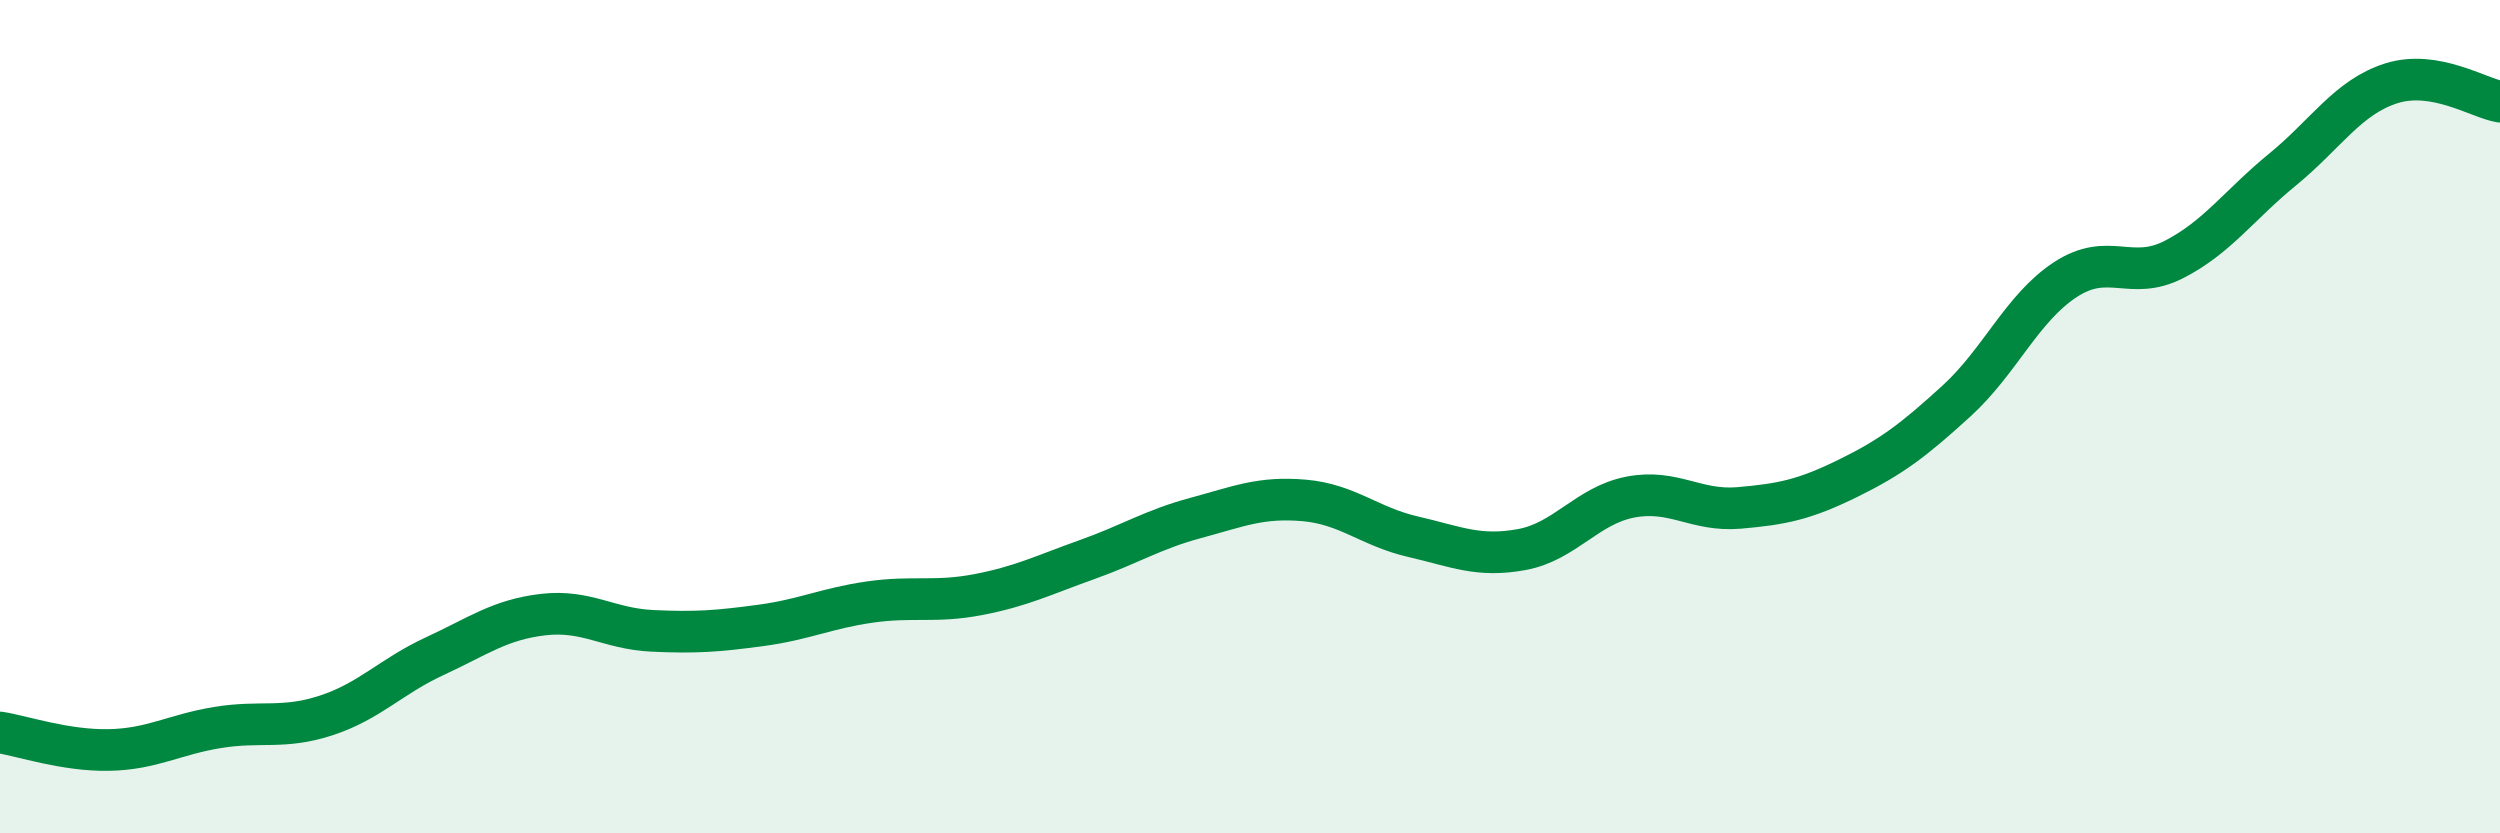
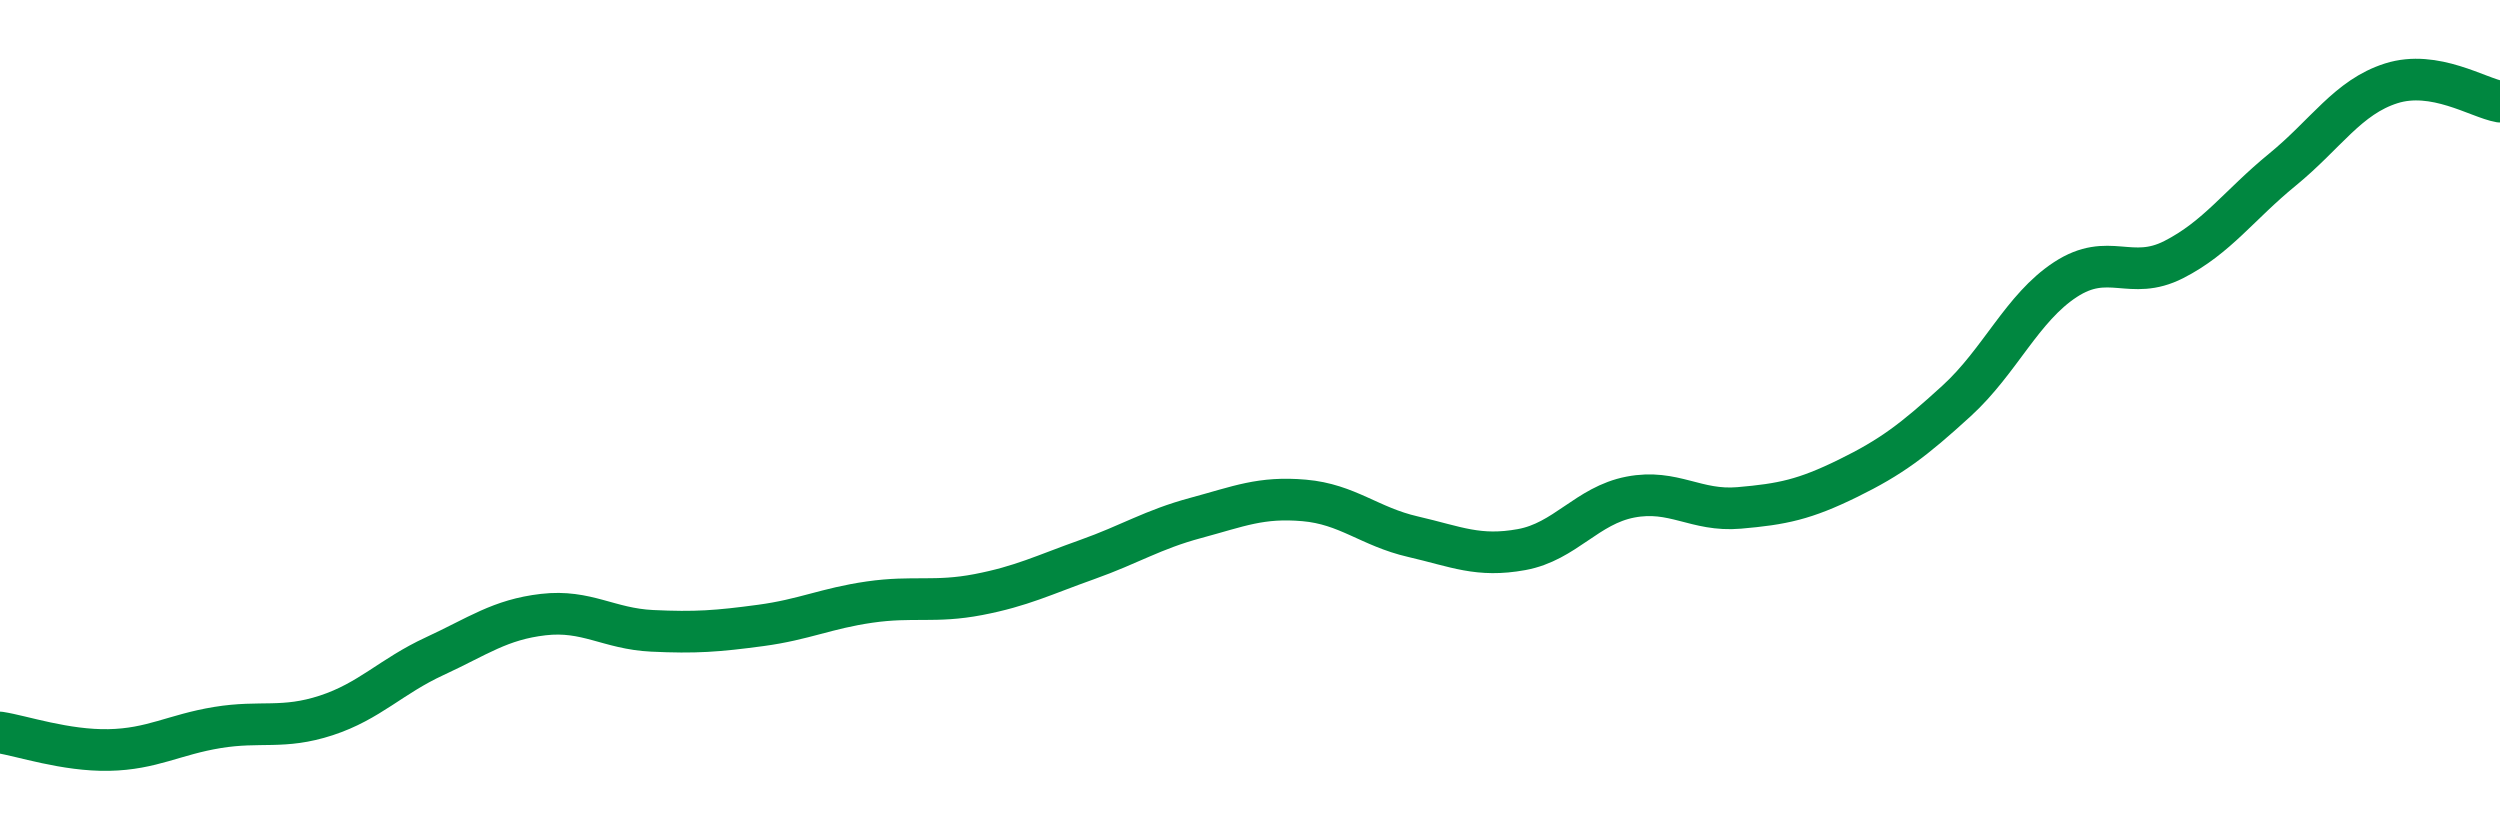
<svg xmlns="http://www.w3.org/2000/svg" width="60" height="20" viewBox="0 0 60 20">
-   <path d="M 0,17.58 C 0.52,17.66 1.57,18.02 2.61,18 C 3.65,17.98 4.18,17.63 5.22,17.46 C 6.26,17.29 6.79,17.51 7.83,17.17 C 8.87,16.83 9.39,16.23 10.43,15.75 C 11.47,15.27 12,14.87 13.04,14.75 C 14.08,14.63 14.61,15.09 15.65,15.14 C 16.69,15.19 17.22,15.15 18.26,15.01 C 19.3,14.87 19.83,14.6 20.87,14.45 C 21.91,14.3 22.44,14.47 23.48,14.27 C 24.52,14.07 25.05,13.8 26.09,13.43 C 27.13,13.06 27.66,12.71 28.7,12.43 C 29.74,12.15 30.26,11.92 31.3,12.01 C 32.34,12.1 32.87,12.64 33.91,12.88 C 34.95,13.12 35.48,13.38 36.52,13.19 C 37.56,13 38.09,12.13 39.13,11.93 C 40.17,11.73 40.7,12.28 41.74,12.19 C 42.78,12.1 43.31,11.99 44.35,11.48 C 45.39,10.97 45.92,10.57 46.96,9.62 C 48,8.67 48.53,7.39 49.57,6.71 C 50.61,6.03 51.13,6.76 52.17,6.23 C 53.21,5.7 53.74,4.92 54.78,4.07 C 55.82,3.22 56.35,2.33 57.39,2 C 58.43,1.67 59.48,2.35 60,2.44L60 20L0 20Z" fill="#008740" opacity="0.1" stroke-linecap="round" stroke-linejoin="round" />
  <path d="M 0,17.58 C 0.52,17.66 1.57,18.02 2.61,18 C 3.65,17.98 4.18,17.63 5.22,17.46 C 6.26,17.29 6.79,17.51 7.83,17.17 C 8.87,16.83 9.39,16.23 10.43,15.75 C 11.47,15.27 12,14.87 13.04,14.75 C 14.08,14.63 14.61,15.09 15.65,15.14 C 16.69,15.19 17.22,15.15 18.26,15.01 C 19.3,14.87 19.83,14.6 20.87,14.45 C 21.91,14.3 22.44,14.47 23.48,14.27 C 24.52,14.07 25.05,13.8 26.09,13.43 C 27.13,13.06 27.66,12.71 28.7,12.43 C 29.74,12.15 30.26,11.92 31.3,12.01 C 32.34,12.1 32.87,12.64 33.91,12.88 C 34.95,13.12 35.48,13.38 36.52,13.19 C 37.56,13 38.09,12.13 39.13,11.93 C 40.17,11.73 40.7,12.28 41.74,12.19 C 42.78,12.1 43.31,11.99 44.35,11.48 C 45.39,10.97 45.92,10.57 46.96,9.62 C 48,8.67 48.53,7.39 49.57,6.71 C 50.61,6.03 51.13,6.76 52.17,6.23 C 53.21,5.7 53.74,4.92 54.78,4.07 C 55.82,3.22 56.35,2.33 57.39,2 C 58.43,1.67 59.48,2.35 60,2.44" stroke="#008740" stroke-width="1" fill="none" stroke-linecap="round" stroke-linejoin="round" />
</svg>